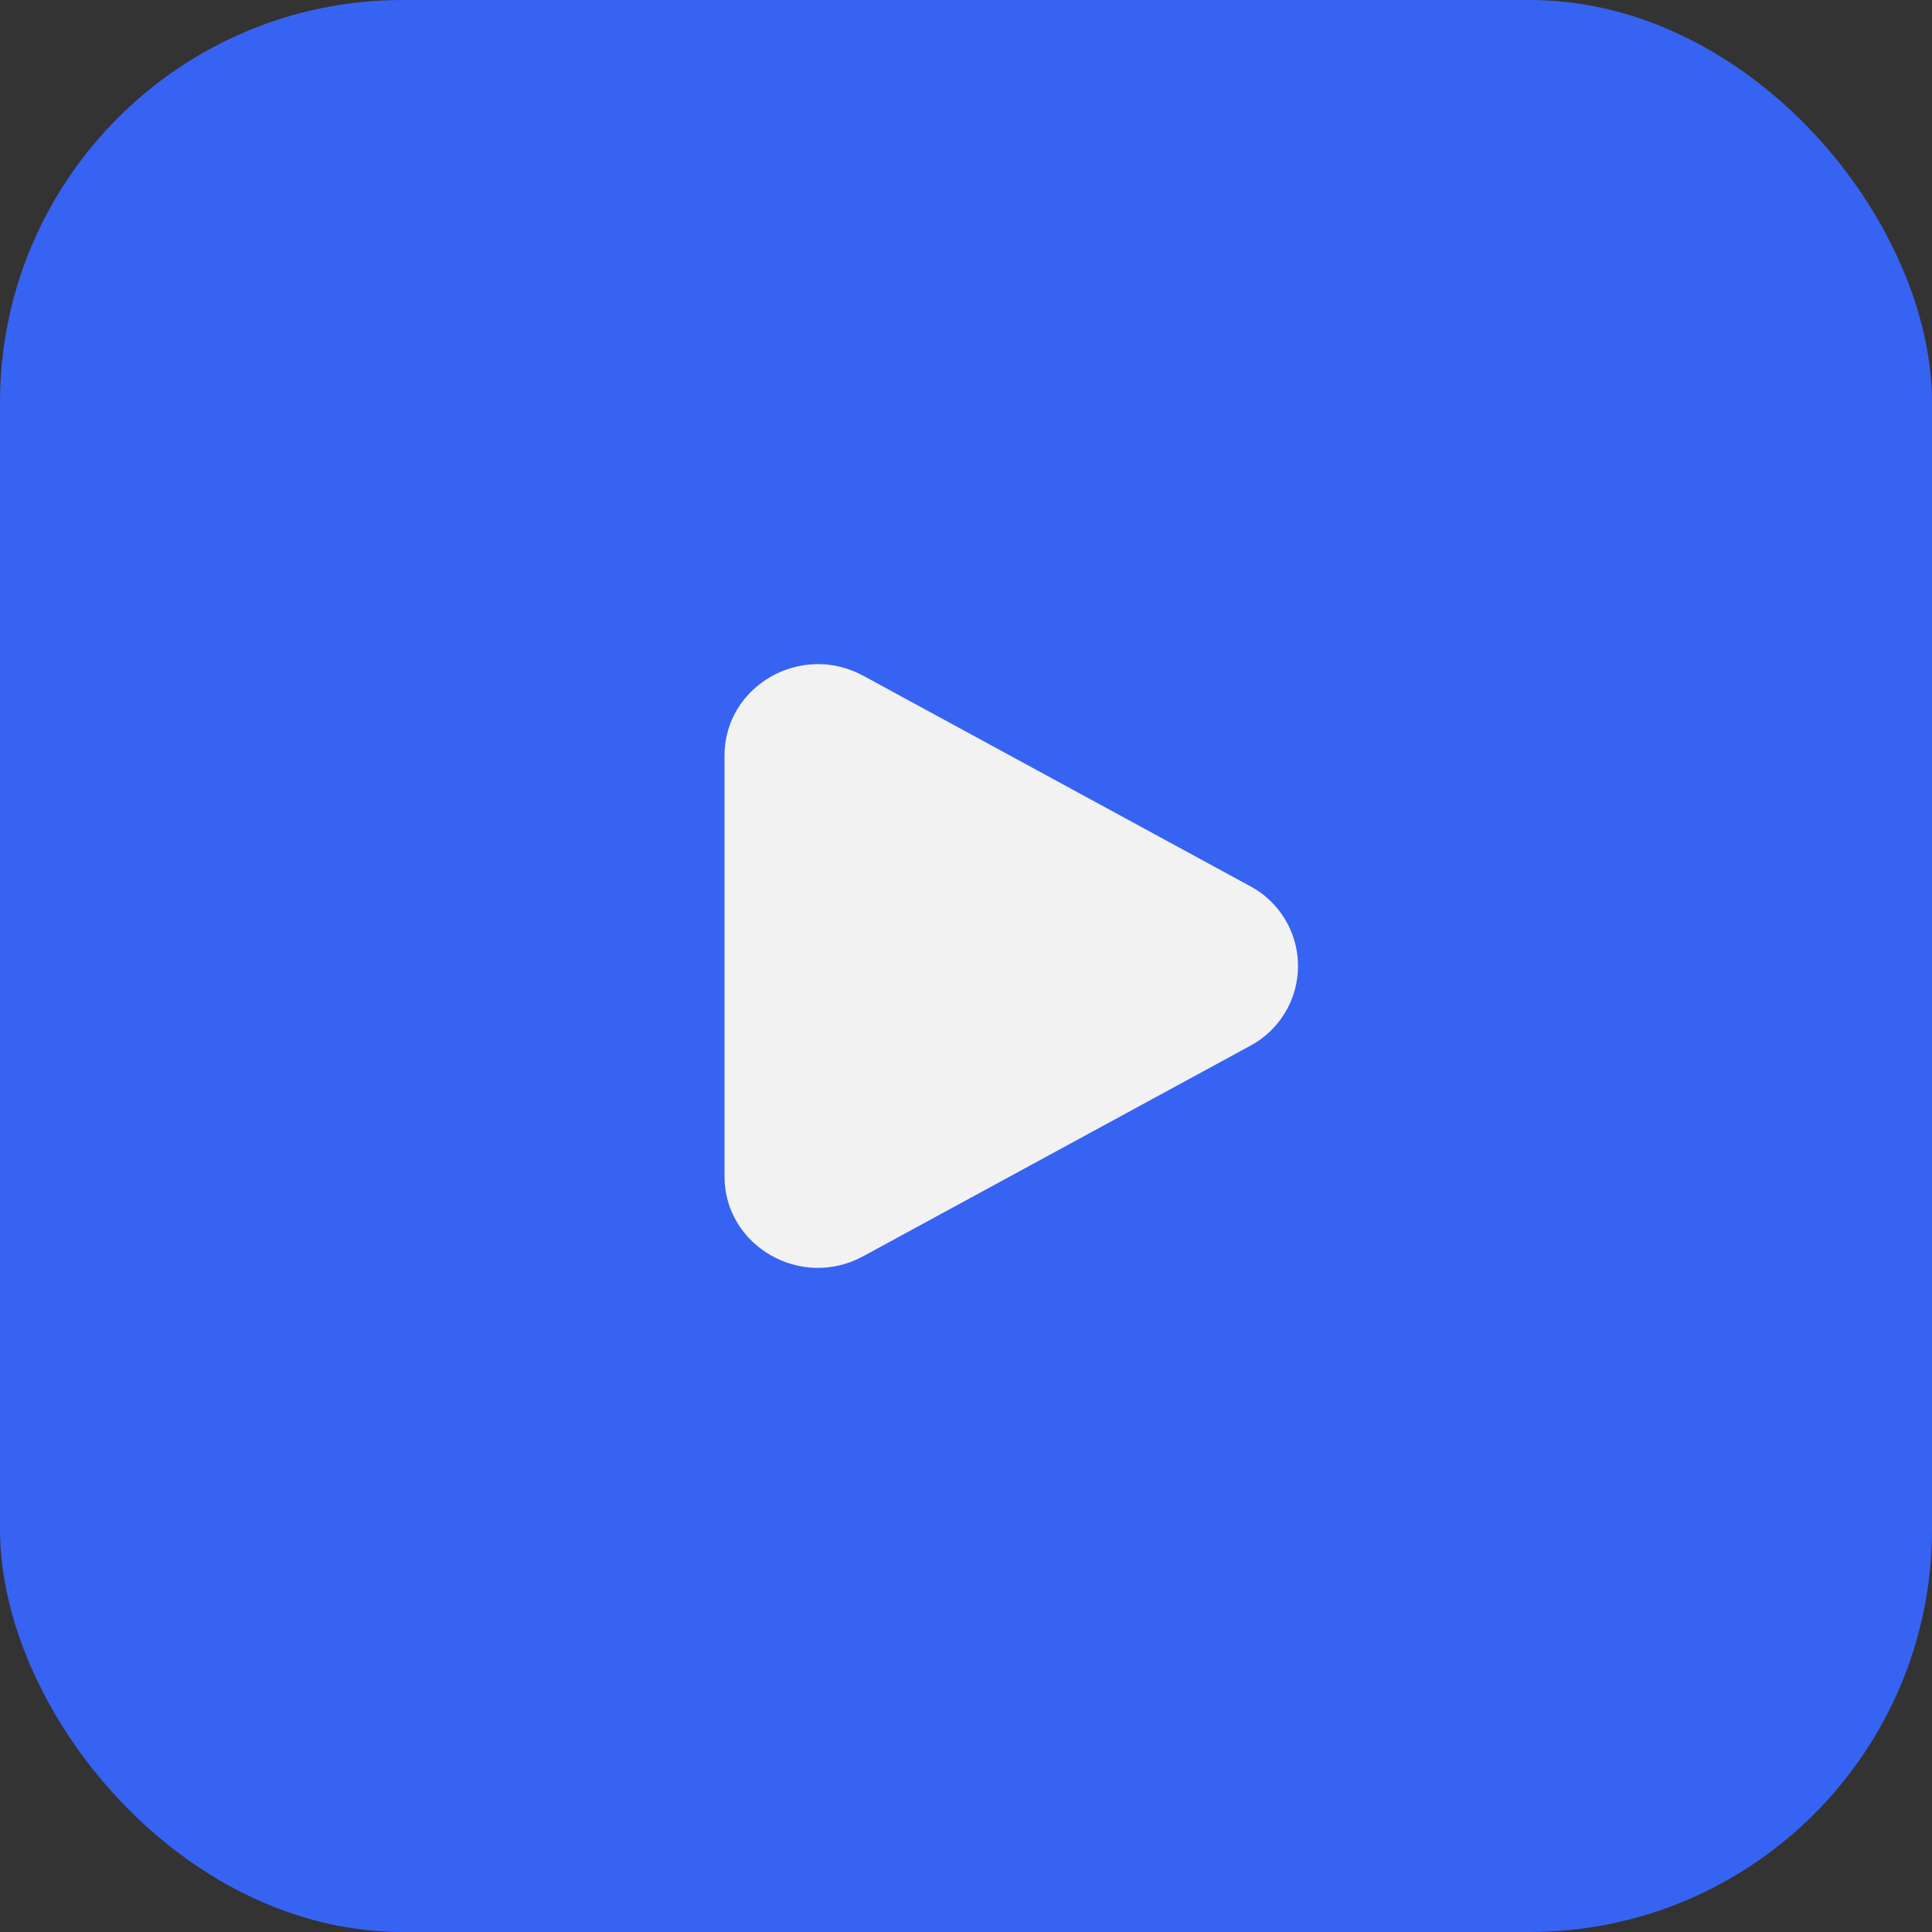
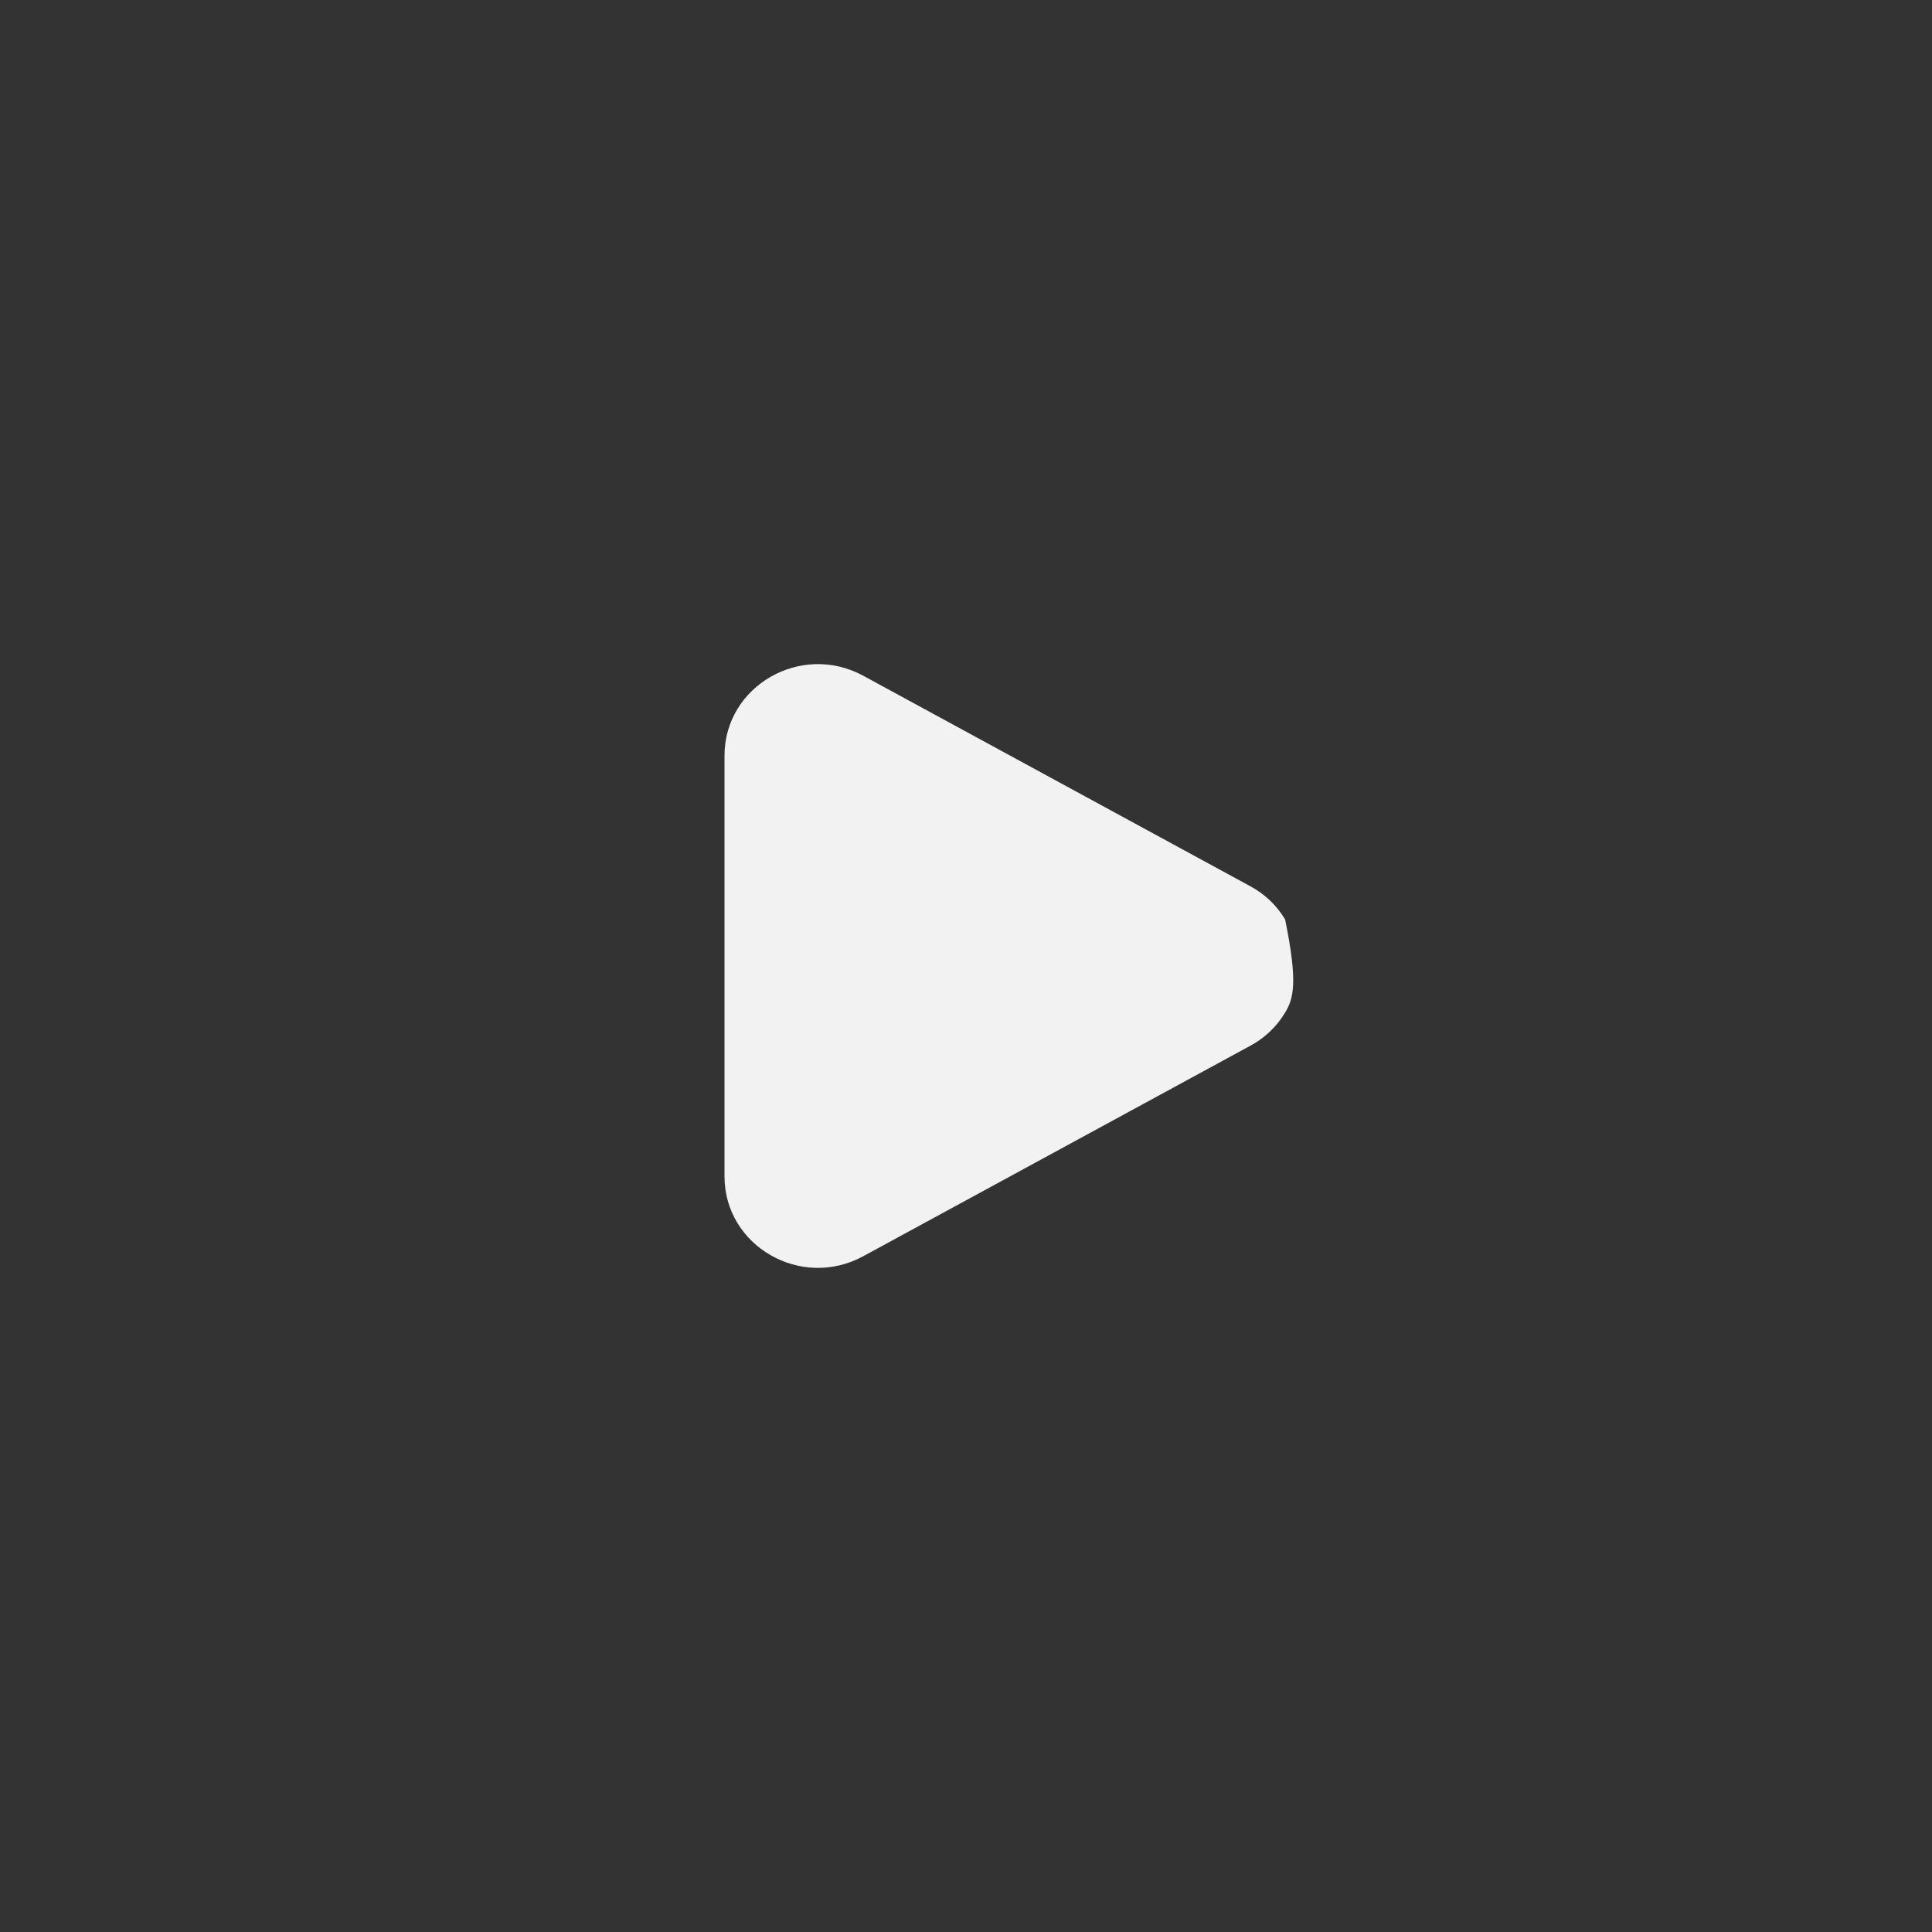
<svg xmlns="http://www.w3.org/2000/svg" width="48" height="48" viewBox="0 0 48 48" fill="none">
  <rect x="0" y="0" width="48" height="48" fill="#333333" stroke="none" />
-   <rect width="48" height="48" rx="10" fill="#3763F3" />
-   <path d="M31.057 22.015C31.417 22.206 31.718 22.492 31.928 22.842C32.139 23.192 32.249 23.592 32.249 24C32.249 24.408 32.139 24.808 31.928 25.158C31.718 25.508 31.417 25.794 31.057 25.985L21.448 31.21C19.901 32.053 18 30.958 18 29.226V18.775C18 17.042 19.901 15.948 21.448 16.789L31.057 22.015Z" fill="#F2F2F2" />
+   <path d="M31.057 22.015C31.417 22.206 31.718 22.492 31.928 22.842C32.249 24.408 32.139 24.808 31.928 25.158C31.718 25.508 31.417 25.794 31.057 25.985L21.448 31.21C19.901 32.053 18 30.958 18 29.226V18.775C18 17.042 19.901 15.948 21.448 16.789L31.057 22.015Z" fill="#F2F2F2" />
</svg>